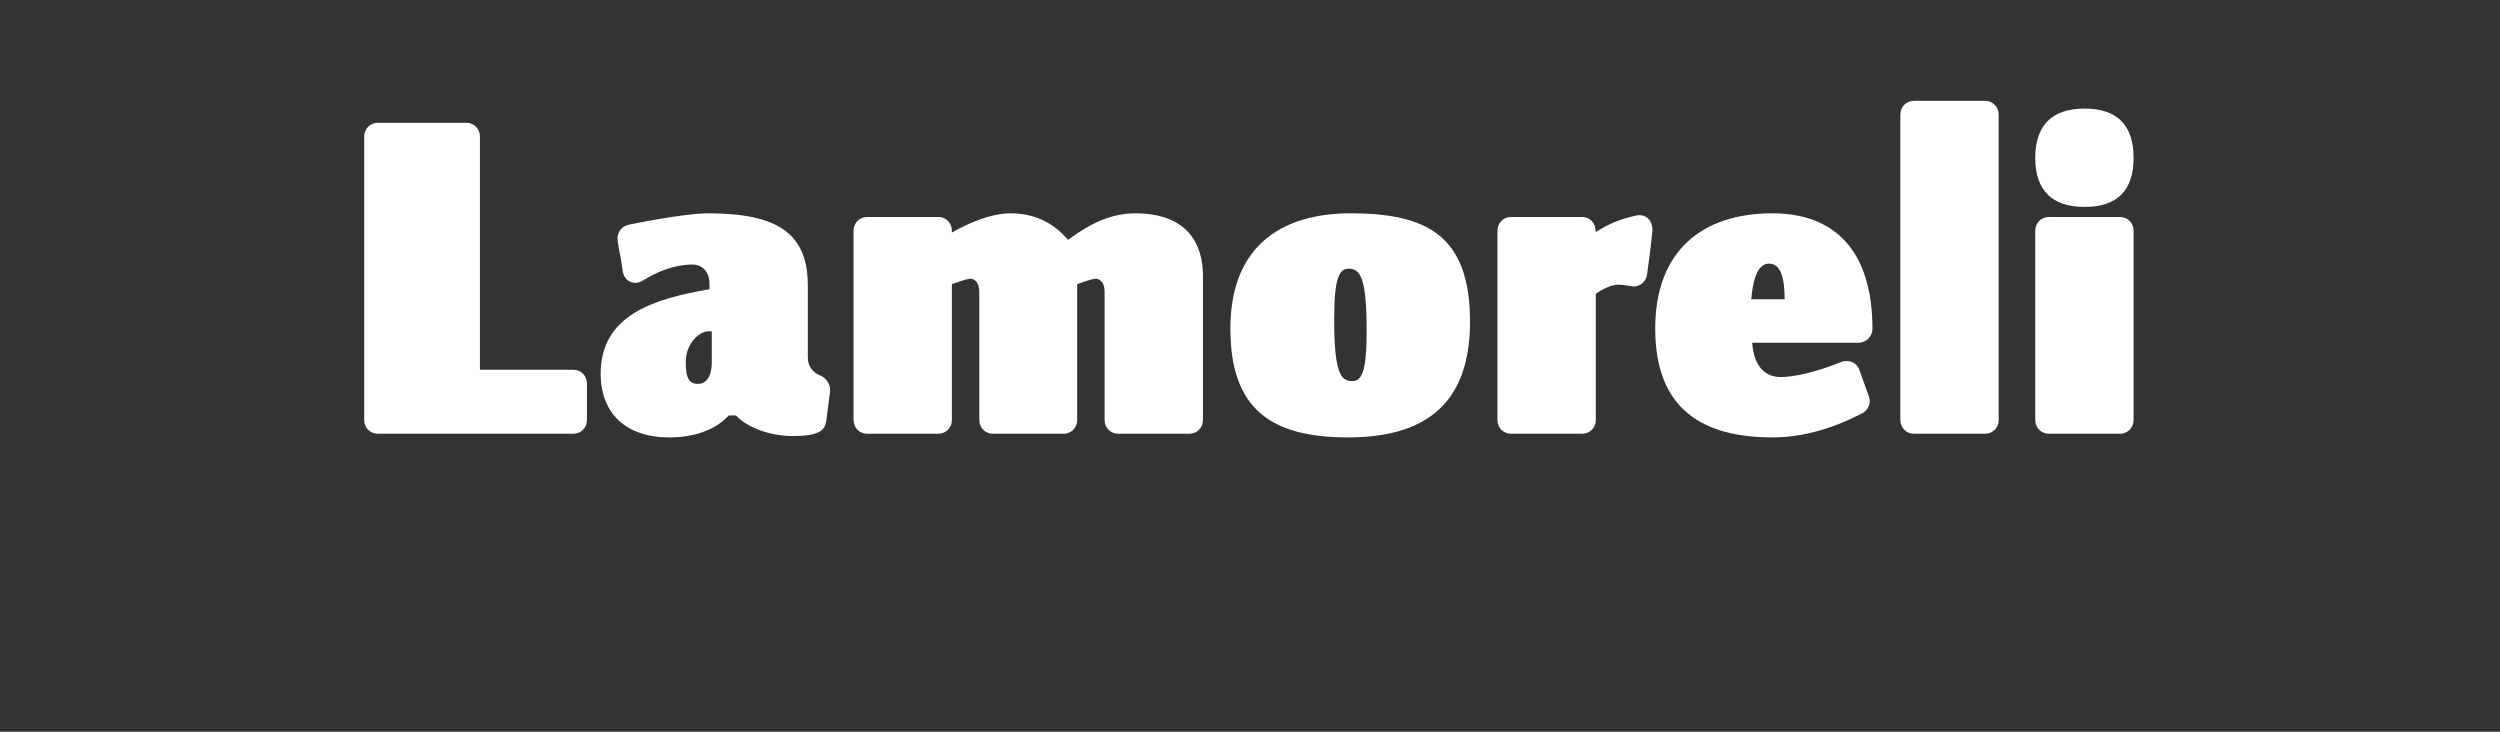
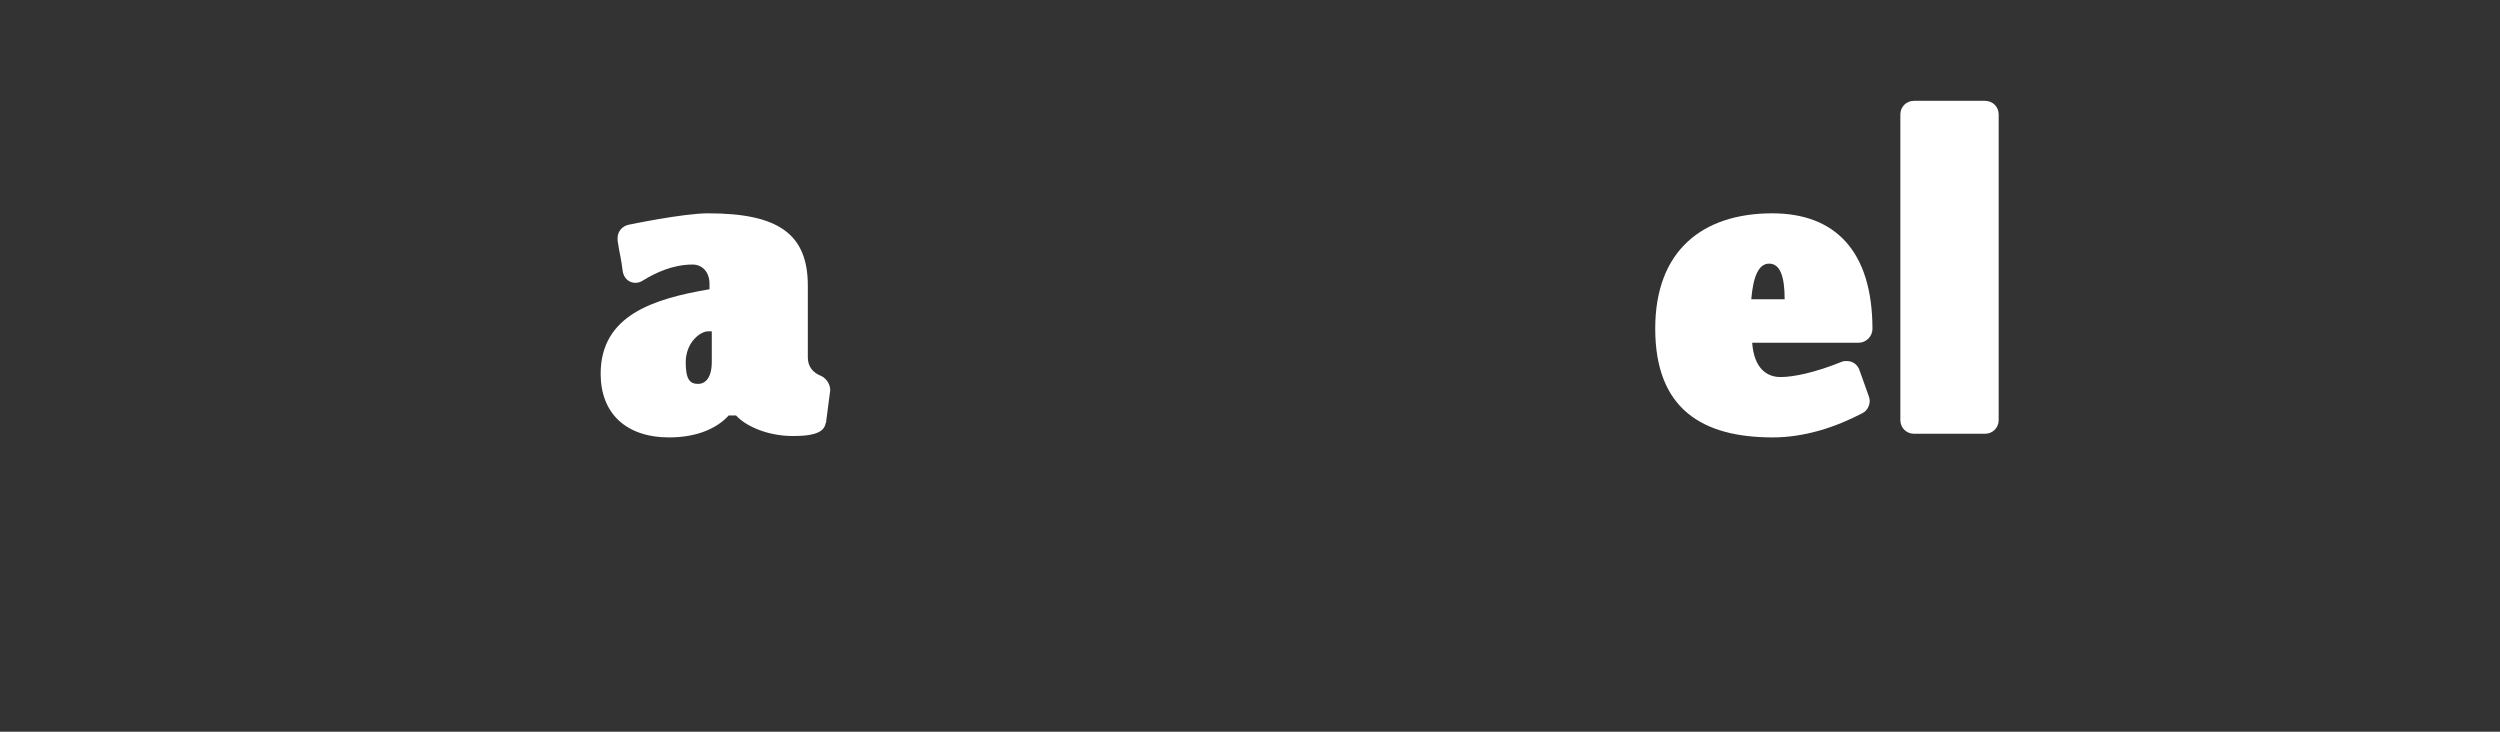
<svg xmlns="http://www.w3.org/2000/svg" width="100%" height="100%" viewBox="0 0 164 48" version="1.1" xml:space="preserve" style="fill-rule:evenodd;clip-rule:evenodd;stroke-linejoin:round;stroke-miterlimit:2;">
  <rect x="0" y="0" width="164" height="48" fill="#333333" stroke="none" />
  <g transform="matrix(1,0,0,1,-4.47,2.813)">
    <g transform="matrix(30,0,0,30,27.163,25.641)">
-       <path d="M0.293,-0.14L0.293,-0.65C0.293,-0.667 0.28,-0.68 0.263,-0.68L0.07,-0.68C0.053,-0.68 0.04,-0.667 0.04,-0.65L0.04,-0.03C0.04,-0.013 0.053,-0 0.07,-0L0.497,-0C0.514,-0 0.527,-0.013 0.527,-0.03L0.527,-0.11C0.527,-0.127 0.514,-0.14 0.497,-0.14L0.293,-0.14Z" style="fill:white;fill-rule:nonzero;" />
-     </g>
+       </g>
    <g transform="matrix(30,0,0,30,43.273,25.641)">
      <path d="M0.522,-0.095C0.522,-0.109 0.513,-0.121 0.503,-0.126C0.485,-0.133 0.473,-0.146 0.473,-0.167L0.473,-0.324C0.473,-0.438 0.407,-0.482 0.255,-0.482C0.2,-0.482 0.081,-0.457 0.081,-0.457C0.067,-0.454 0.057,-0.442 0.057,-0.428L0.057,-0.423L0.06,-0.404C0.062,-0.392 0.065,-0.382 0.068,-0.357C0.07,-0.34 0.082,-0.33 0.096,-0.33C0.102,-0.33 0.108,-0.332 0.114,-0.336C0.14,-0.352 0.178,-0.37 0.221,-0.37C0.242,-0.37 0.258,-0.354 0.258,-0.328L0.258,-0.316C0.135,-0.295 0.02,-0.259 0.02,-0.131C0.02,-0.046 0.074,0.008 0.17,0.008C0.222,0.008 0.27,-0.007 0.3,-0.04L0.316,-0.04C0.337,-0.017 0.384,0.005 0.441,0.005C0.495,0.005 0.509,-0.007 0.512,-0.023C0.513,-0.024 0.513,-0.025 0.513,-0.026L0.522,-0.095ZM0.263,-0.157C0.263,-0.121 0.248,-0.109 0.233,-0.109C0.215,-0.109 0.206,-0.119 0.206,-0.156C0.206,-0.2 0.238,-0.224 0.255,-0.224L0.263,-0.224L0.263,-0.157Z" style="fill:white;fill-rule:nonzero;" />
    </g>
    <g transform="matrix(30,0,0,30,59.263,25.641)">
-       <path d="M0.774,-0C0.791,-0 0.804,-0.013 0.804,-0.03L0.804,-0.344C0.804,-0.441 0.744,-0.482 0.657,-0.482C0.604,-0.482 0.559,-0.461 0.509,-0.424C0.474,-0.465 0.431,-0.482 0.383,-0.482C0.341,-0.482 0.292,-0.461 0.255,-0.44L0.255,-0.444C0.255,-0.461 0.242,-0.474 0.225,-0.474L0.07,-0.474C0.053,-0.474 0.04,-0.461 0.04,-0.444L0.04,-0.03C0.04,-0.013 0.053,-0 0.07,-0L0.225,-0C0.242,-0 0.255,-0.013 0.255,-0.03L0.255,-0.327C0.255,-0.327 0.286,-0.339 0.296,-0.339C0.304,-0.339 0.315,-0.331 0.315,-0.311L0.315,-0.03C0.315,-0.013 0.328,-0 0.345,-0L0.499,-0C0.516,-0 0.529,-0.013 0.529,-0.03L0.529,-0.327C0.529,-0.327 0.56,-0.339 0.57,-0.339C0.578,-0.339 0.589,-0.331 0.589,-0.311L0.589,-0.03C0.589,-0.013 0.602,-0 0.619,-0L0.774,-0Z" style="fill:white;fill-rule:nonzero;" />
-     </g>
+       </g>
    <g transform="matrix(30,0,0,30,84.583,25.641)">
-       <path d="M0.283,-0.482C0.128,-0.482 0.02,-0.407 0.02,-0.23C0.02,-0.054 0.109,0.008 0.277,0.008C0.438,0.008 0.544,-0.058 0.544,-0.245C0.544,-0.434 0.449,-0.482 0.283,-0.482ZM0.286,-0.115C0.26,-0.115 0.247,-0.137 0.247,-0.251C0.247,-0.341 0.258,-0.361 0.279,-0.361C0.305,-0.361 0.318,-0.338 0.318,-0.225C0.318,-0.134 0.307,-0.115 0.286,-0.115Z" style="fill:white;fill-rule:nonzero;" />
-     </g>
+       </g>
    <g transform="matrix(30,0,0,30,101.503,25.641)">
-       <path d="M0.304,-0.326C0.315,-0.326 0.331,-0.323 0.331,-0.323C0.333,-0.323 0.335,-0.322 0.337,-0.322C0.352,-0.322 0.364,-0.332 0.367,-0.347C0.373,-0.39 0.376,-0.414 0.379,-0.445C0.379,-0.465 0.367,-0.478 0.351,-0.478C0.348,-0.478 0.346,-0.478 0.343,-0.477C0.306,-0.469 0.284,-0.459 0.255,-0.441C0.255,-0.461 0.242,-0.474 0.225,-0.474L0.07,-0.474C0.053,-0.474 0.04,-0.461 0.04,-0.444L0.04,-0.03C0.04,-0.013 0.053,-0 0.07,-0L0.225,-0C0.242,-0 0.255,-0.013 0.255,-0.03L0.255,-0.306C0.255,-0.306 0.282,-0.326 0.304,-0.326Z" style="fill:white;fill-rule:nonzero;" />
-     </g>
+       </g>
    <g transform="matrix(30,0,0,30,112.453,25.641)">
      <path d="M0.23,-0.294C0.234,-0.341 0.245,-0.372 0.269,-0.372C0.294,-0.372 0.303,-0.342 0.303,-0.294L0.23,-0.294ZM0.465,-0.199C0.481,-0.199 0.495,-0.213 0.495,-0.229C0.495,-0.401 0.412,-0.482 0.276,-0.482C0.124,-0.482 0.02,-0.401 0.02,-0.23C0.02,-0.054 0.123,0.008 0.277,0.008C0.346,0.008 0.414,-0.014 0.473,-0.045C0.483,-0.05 0.489,-0.061 0.489,-0.072C0.489,-0.075 0.488,-0.079 0.487,-0.082L0.467,-0.138C0.463,-0.151 0.452,-0.159 0.439,-0.159C0.435,-0.159 0.431,-0.159 0.427,-0.157C0.37,-0.134 0.323,-0.124 0.294,-0.124C0.264,-0.124 0.236,-0.143 0.232,-0.199L0.465,-0.199Z" style="fill:white;fill-rule:nonzero;" />
    </g>
    <g transform="matrix(30,0,0,30,127.933,25.641)">
      <path d="M0.255,-0.698C0.255,-0.715 0.242,-0.728 0.225,-0.728L0.07,-0.728C0.053,-0.728 0.04,-0.715 0.04,-0.698L0.04,-0.03C0.04,-0.013 0.053,-0 0.07,-0L0.225,-0C0.242,-0 0.255,-0.013 0.255,-0.03L0.255,-0.698Z" style="fill:white;fill-rule:nonzero;" />
    </g>
    <g transform="matrix(30,0,0,30,136.783,25.641)">
-       <path d="M0.225,-0C0.242,-0 0.255,-0.013 0.255,-0.03L0.255,-0.444C0.255,-0.461 0.242,-0.474 0.225,-0.474L0.07,-0.474C0.053,-0.474 0.04,-0.461 0.04,-0.444L0.04,-0.03C0.04,-0.013 0.053,-0 0.07,-0L0.225,-0ZM0.255,-0.603C0.255,-0.675 0.219,-0.711 0.148,-0.711C0.077,-0.711 0.04,-0.675 0.04,-0.603C0.04,-0.532 0.077,-0.496 0.148,-0.496C0.219,-0.496 0.255,-0.532 0.255,-0.603Z" style="fill:white;fill-rule:nonzero;" />
-     </g>
+       </g>
  </g>
</svg>